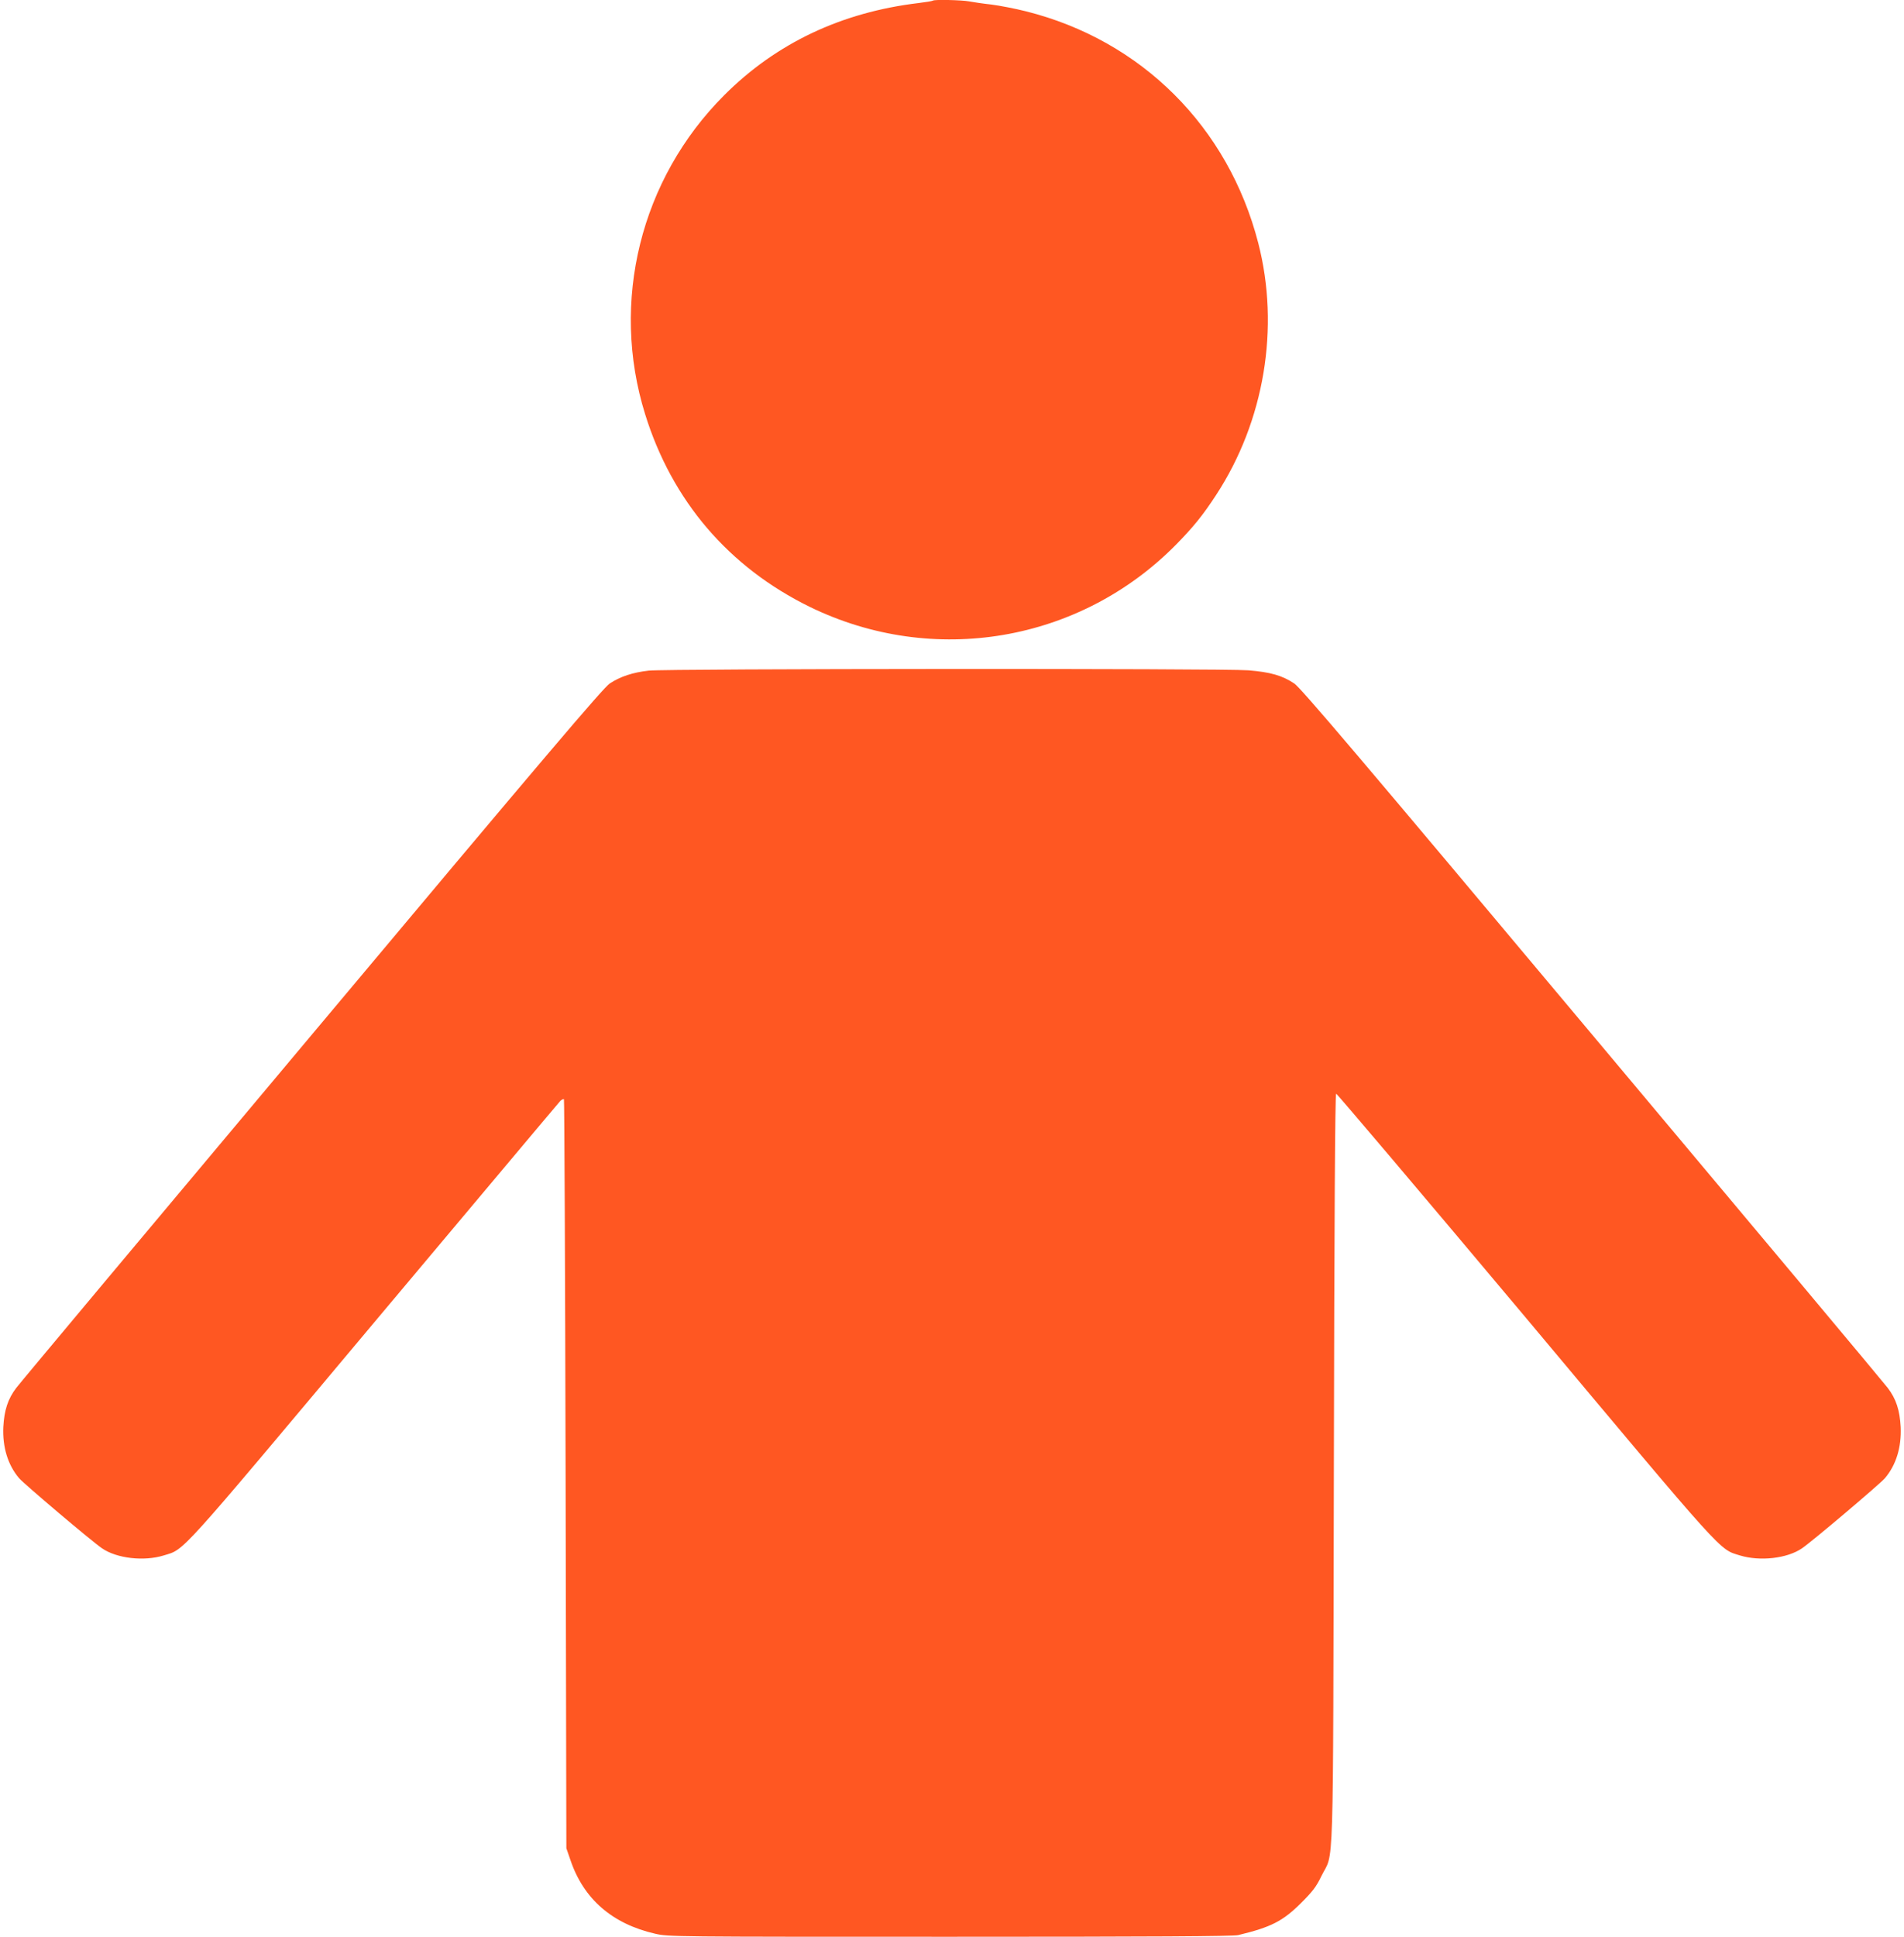
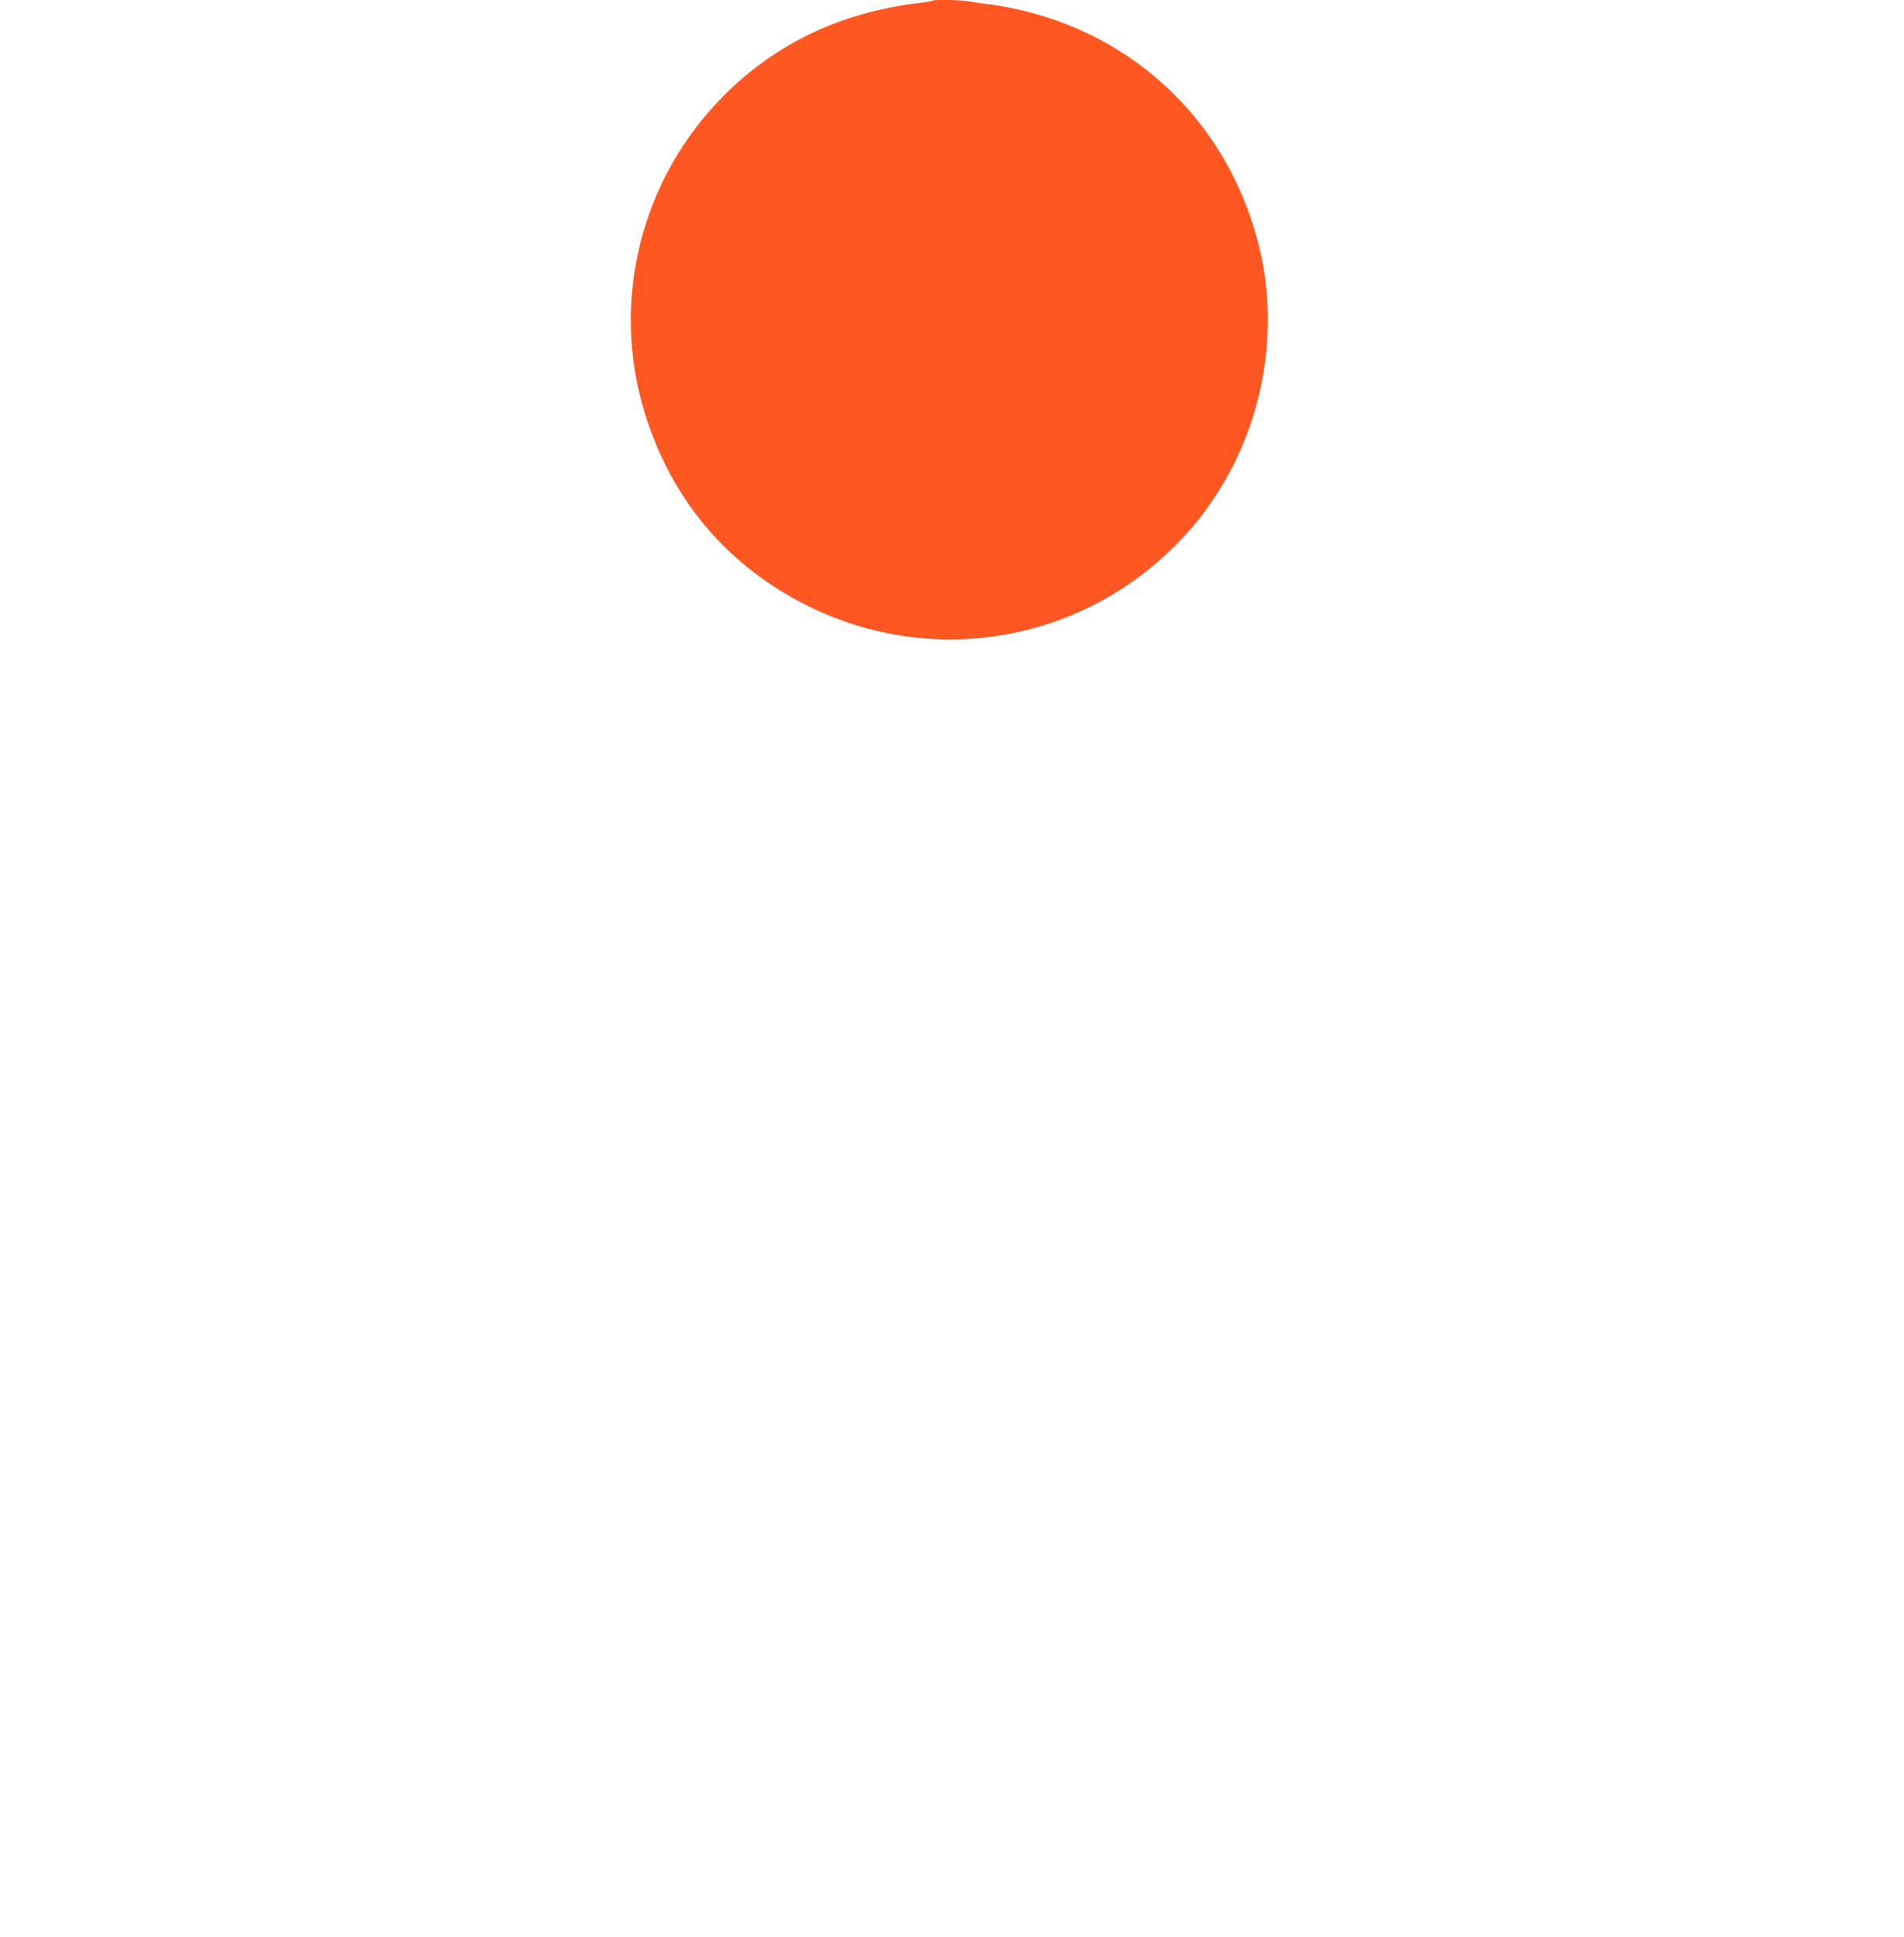
<svg xmlns="http://www.w3.org/2000/svg" version="1.0" width="1259pt" height="1280pt" viewBox="0 0 1259 1280" preserveAspectRatio="xMidYMid meet">
  <g transform="translate(0,1280) scale(0.1,-0.1)" fill="#ff5722" stroke="none">
    <path d="M6169 12796 c-3 -3 -45 -10 -94 -16 -511 -61 -942 -265 -1286 -609 -554 -554 -755 -1365 -523 -2109 178 -573 554 -1011 1089 -1273 817 -398 1786 -233 2422 412 114 116 177 194 264 327 320 489 423 1108 279 1666 -198 767 -771 1339 -1535 1531 -71 18 -175 38 -230 45 -55 6 -122 16 -148 21 -49 9 -230 13 -238 5z" />
-     <path d="M4290 8368 c-106 -12 -188 -39 -258 -85 -44 -30 -416 -467 -1971 -2322 -1055 -1257 -1934 -2307 -1953 -2333 -56 -73 -80 -148 -86 -259 -6 -133 30 -251 104 -338 30 -36 486 -422 549 -464 98 -67 277 -87 407 -47 142 44 76 -29 1393 1541 668 795 1221 1454 1230 1463 10 9 20 14 24 11 3 -4 8 -1119 11 -2478 l5 -2472 27 -78 c87 -258 277 -422 561 -487 86 -20 122 -20 1947 -20 1346 0 1873 3 1907 11 217 52 296 92 418 214 74 74 99 106 132 175 85 175 77 -104 83 2688 3 1636 8 2483 15 2484 5 1 566 -661 1247 -1472 1342 -1602 1283 -1536 1424 -1580 132 -40 311 -20 409 47 63 42 519 428 549 464 74 87 110 205 104 338 -6 111 -30 186 -86 259 -19 26 -898 1076 -1953 2333 -1555 1855 -1927 2292 -1971 2322 -80 53 -157 75 -303 87 -164 13 -3843 11 -3965 -2z" />
  </g>
</svg>